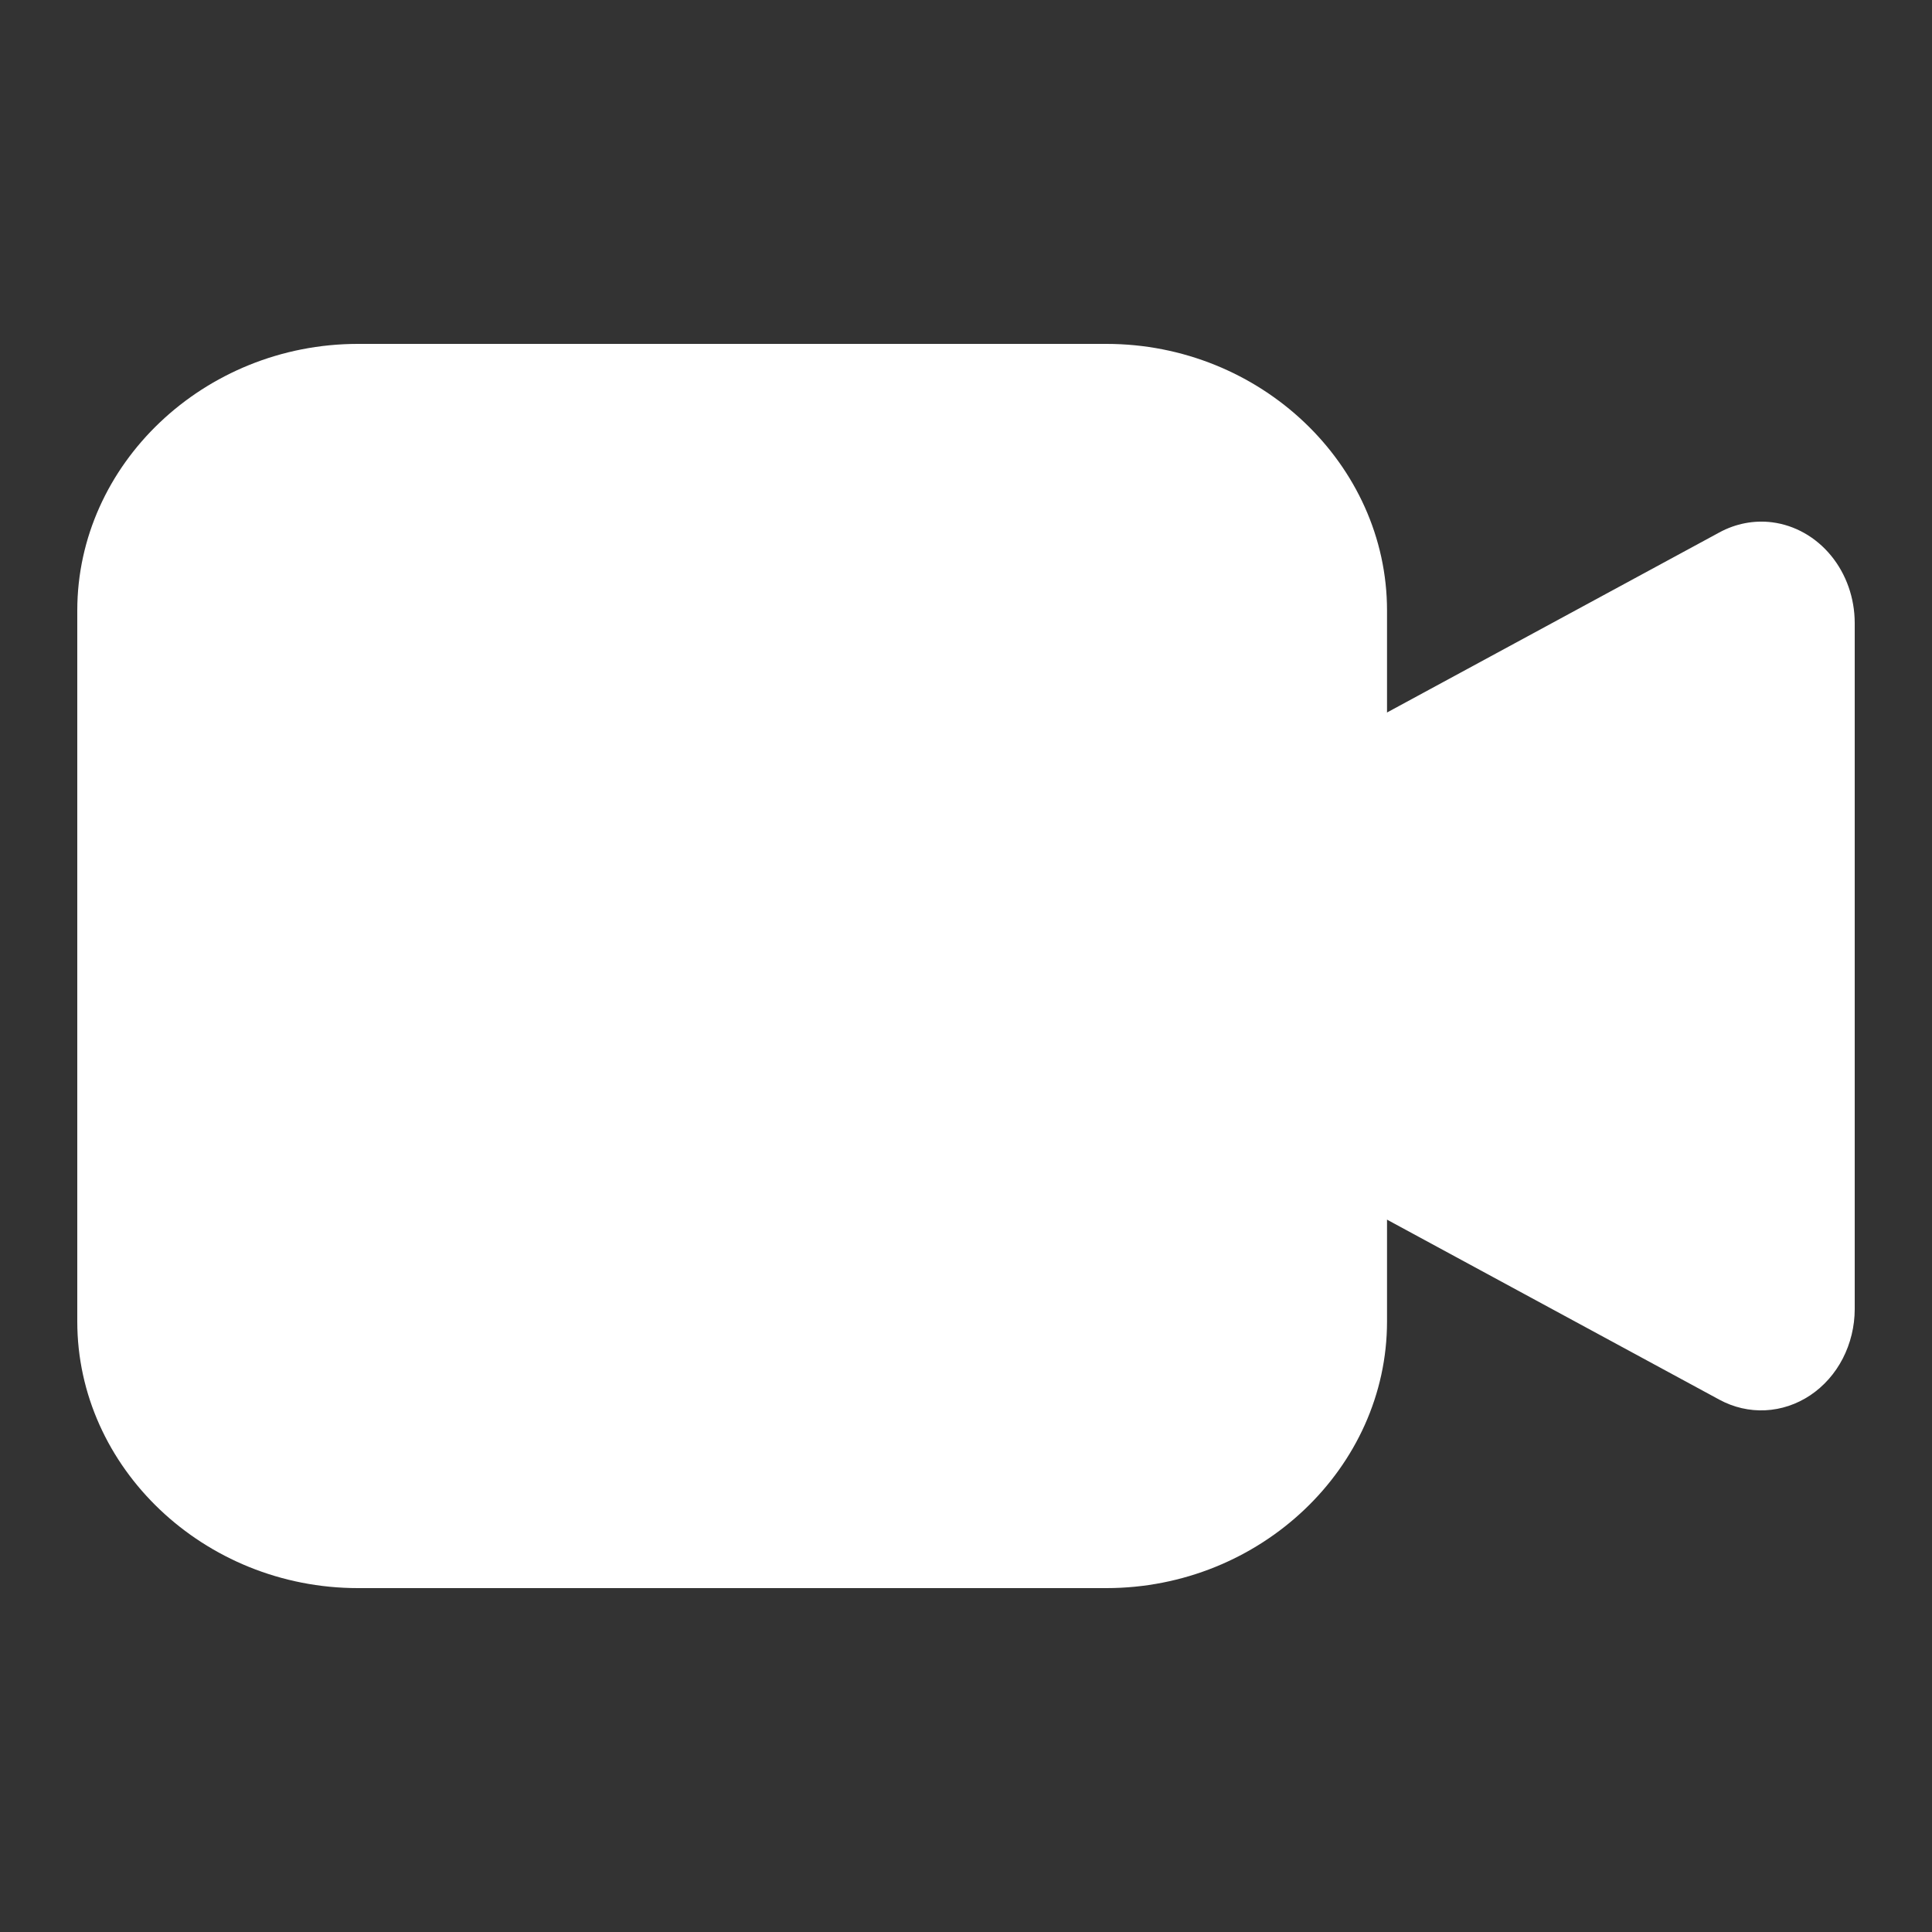
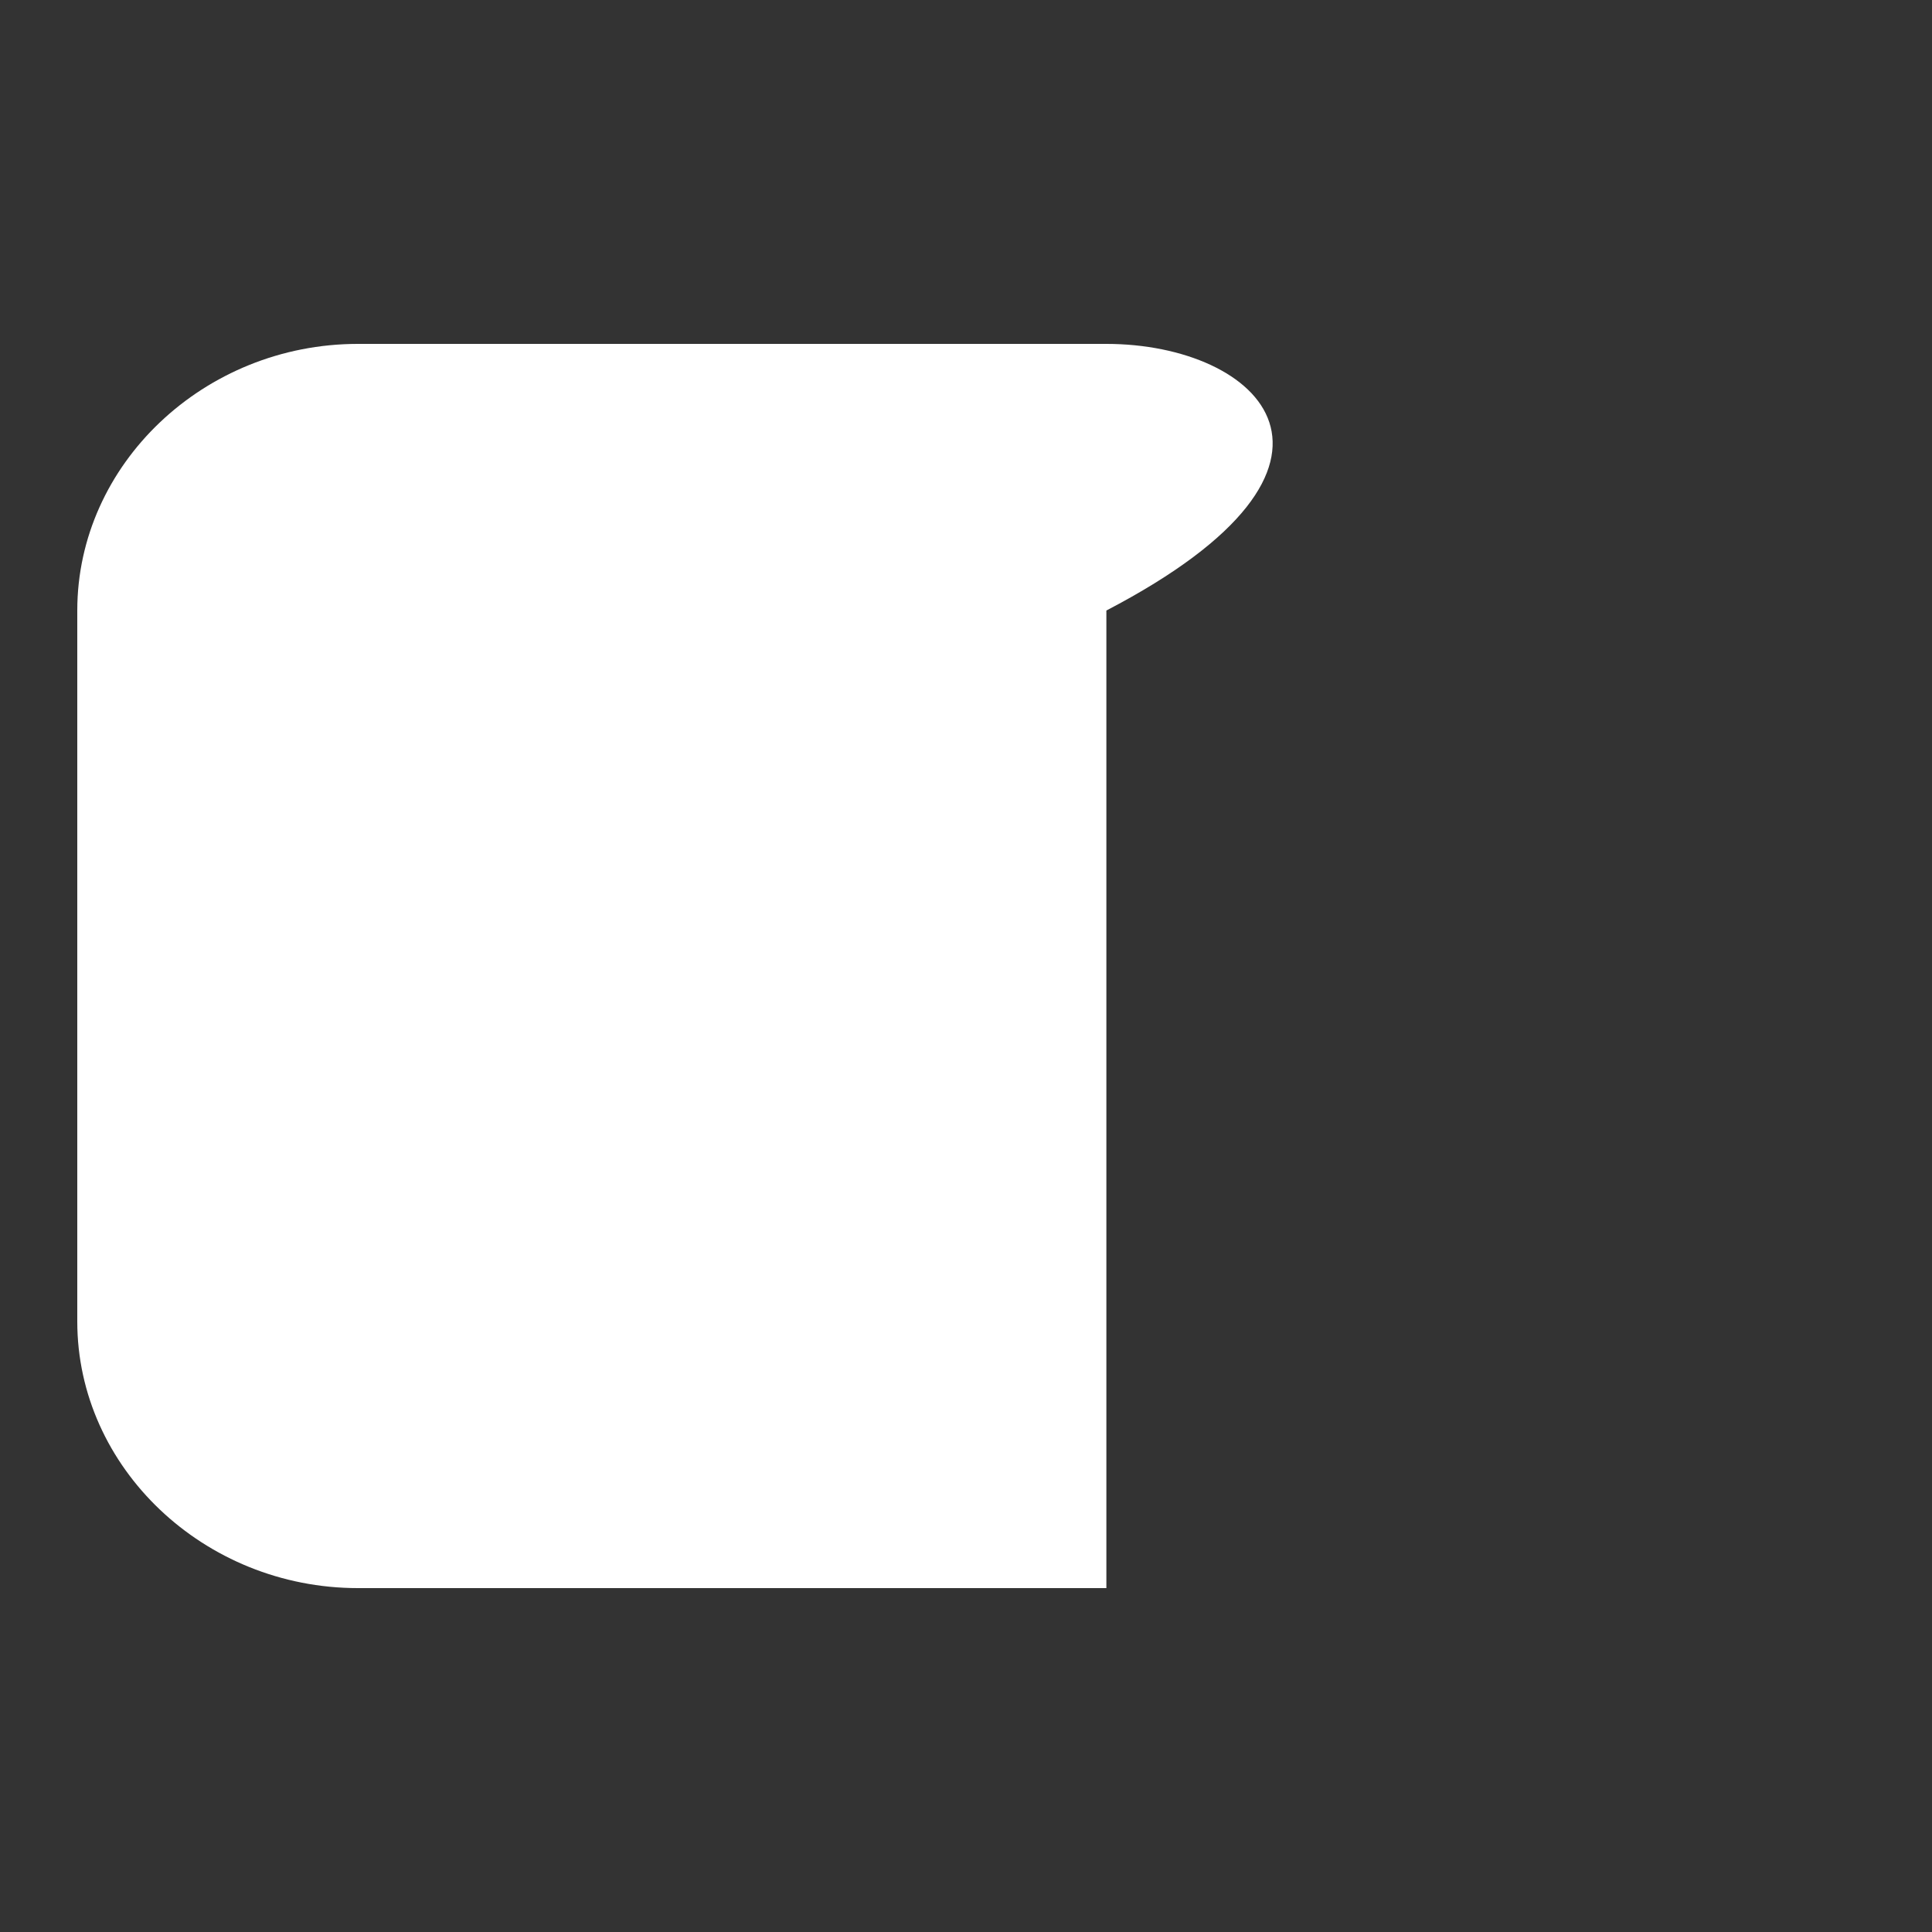
<svg xmlns="http://www.w3.org/2000/svg" width="50" height="50" viewBox="0 0 50 50" fill="none">
  <rect x="0" y="0" width="50" height="50" fill="#333333" stroke="none" />
-   <path d="M45.862 13.517C45.393 13.458 44.918 13.55 44.496 13.78L33.473 19.752V30.252L44.496 36.223C44.865 36.423 45.275 36.518 45.686 36.498C46.098 36.478 46.498 36.344 46.849 36.11C47.2 35.875 47.49 35.548 47.691 35.158C47.892 34.768 47.999 34.329 48 33.882V16.121C47.999 15.479 47.781 14.859 47.387 14.379C46.993 13.899 46.45 13.592 45.862 13.517Z" fill="white" />
-   <path d="M9.263 8.9C5.281 8.9 2 12.016 2 15.8V34.2C2 37.984 5.281 41.1 9.263 41.1H28.633C32.616 41.1 35.896 37.984 35.896 34.2V15.8C35.896 12.016 32.616 8.9 28.633 8.9H9.263Z" fill="white" />
+   <path d="M9.263 8.9C5.281 8.9 2 12.016 2 15.8V34.2C2 37.984 5.281 41.1 9.263 41.1H28.633V15.8C35.896 12.016 32.616 8.9 28.633 8.9H9.263Z" fill="white" />
</svg>